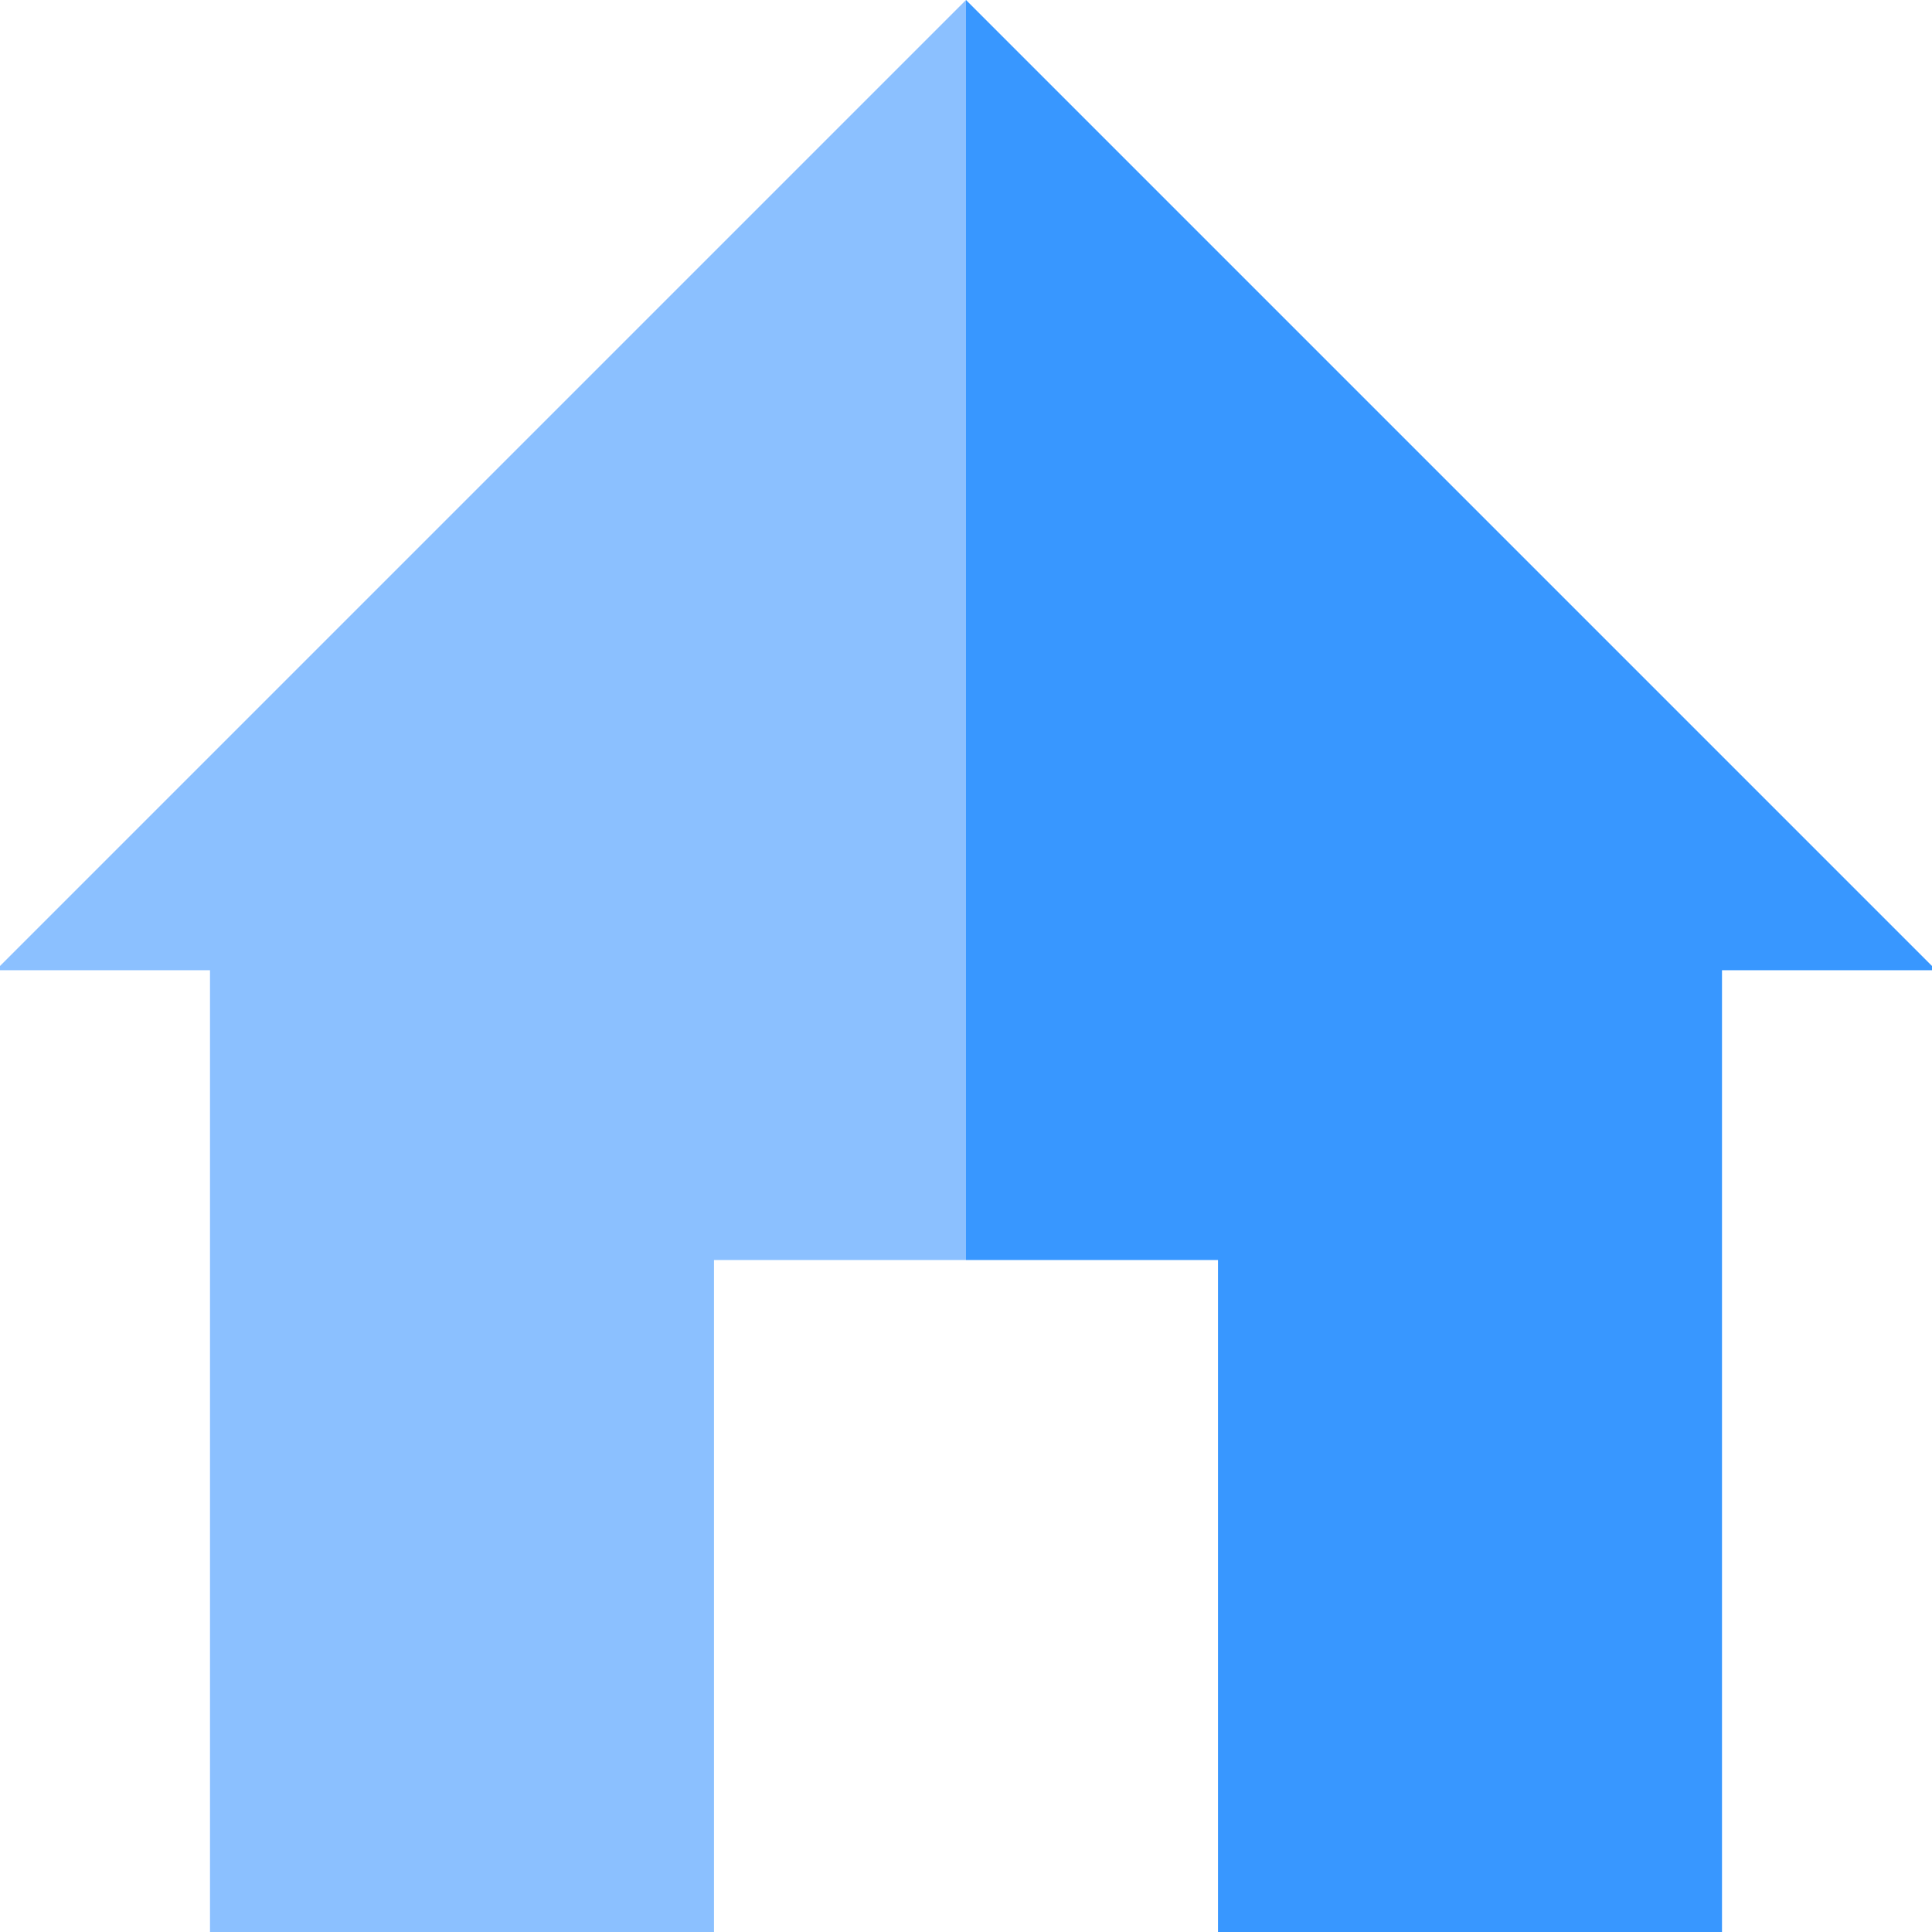
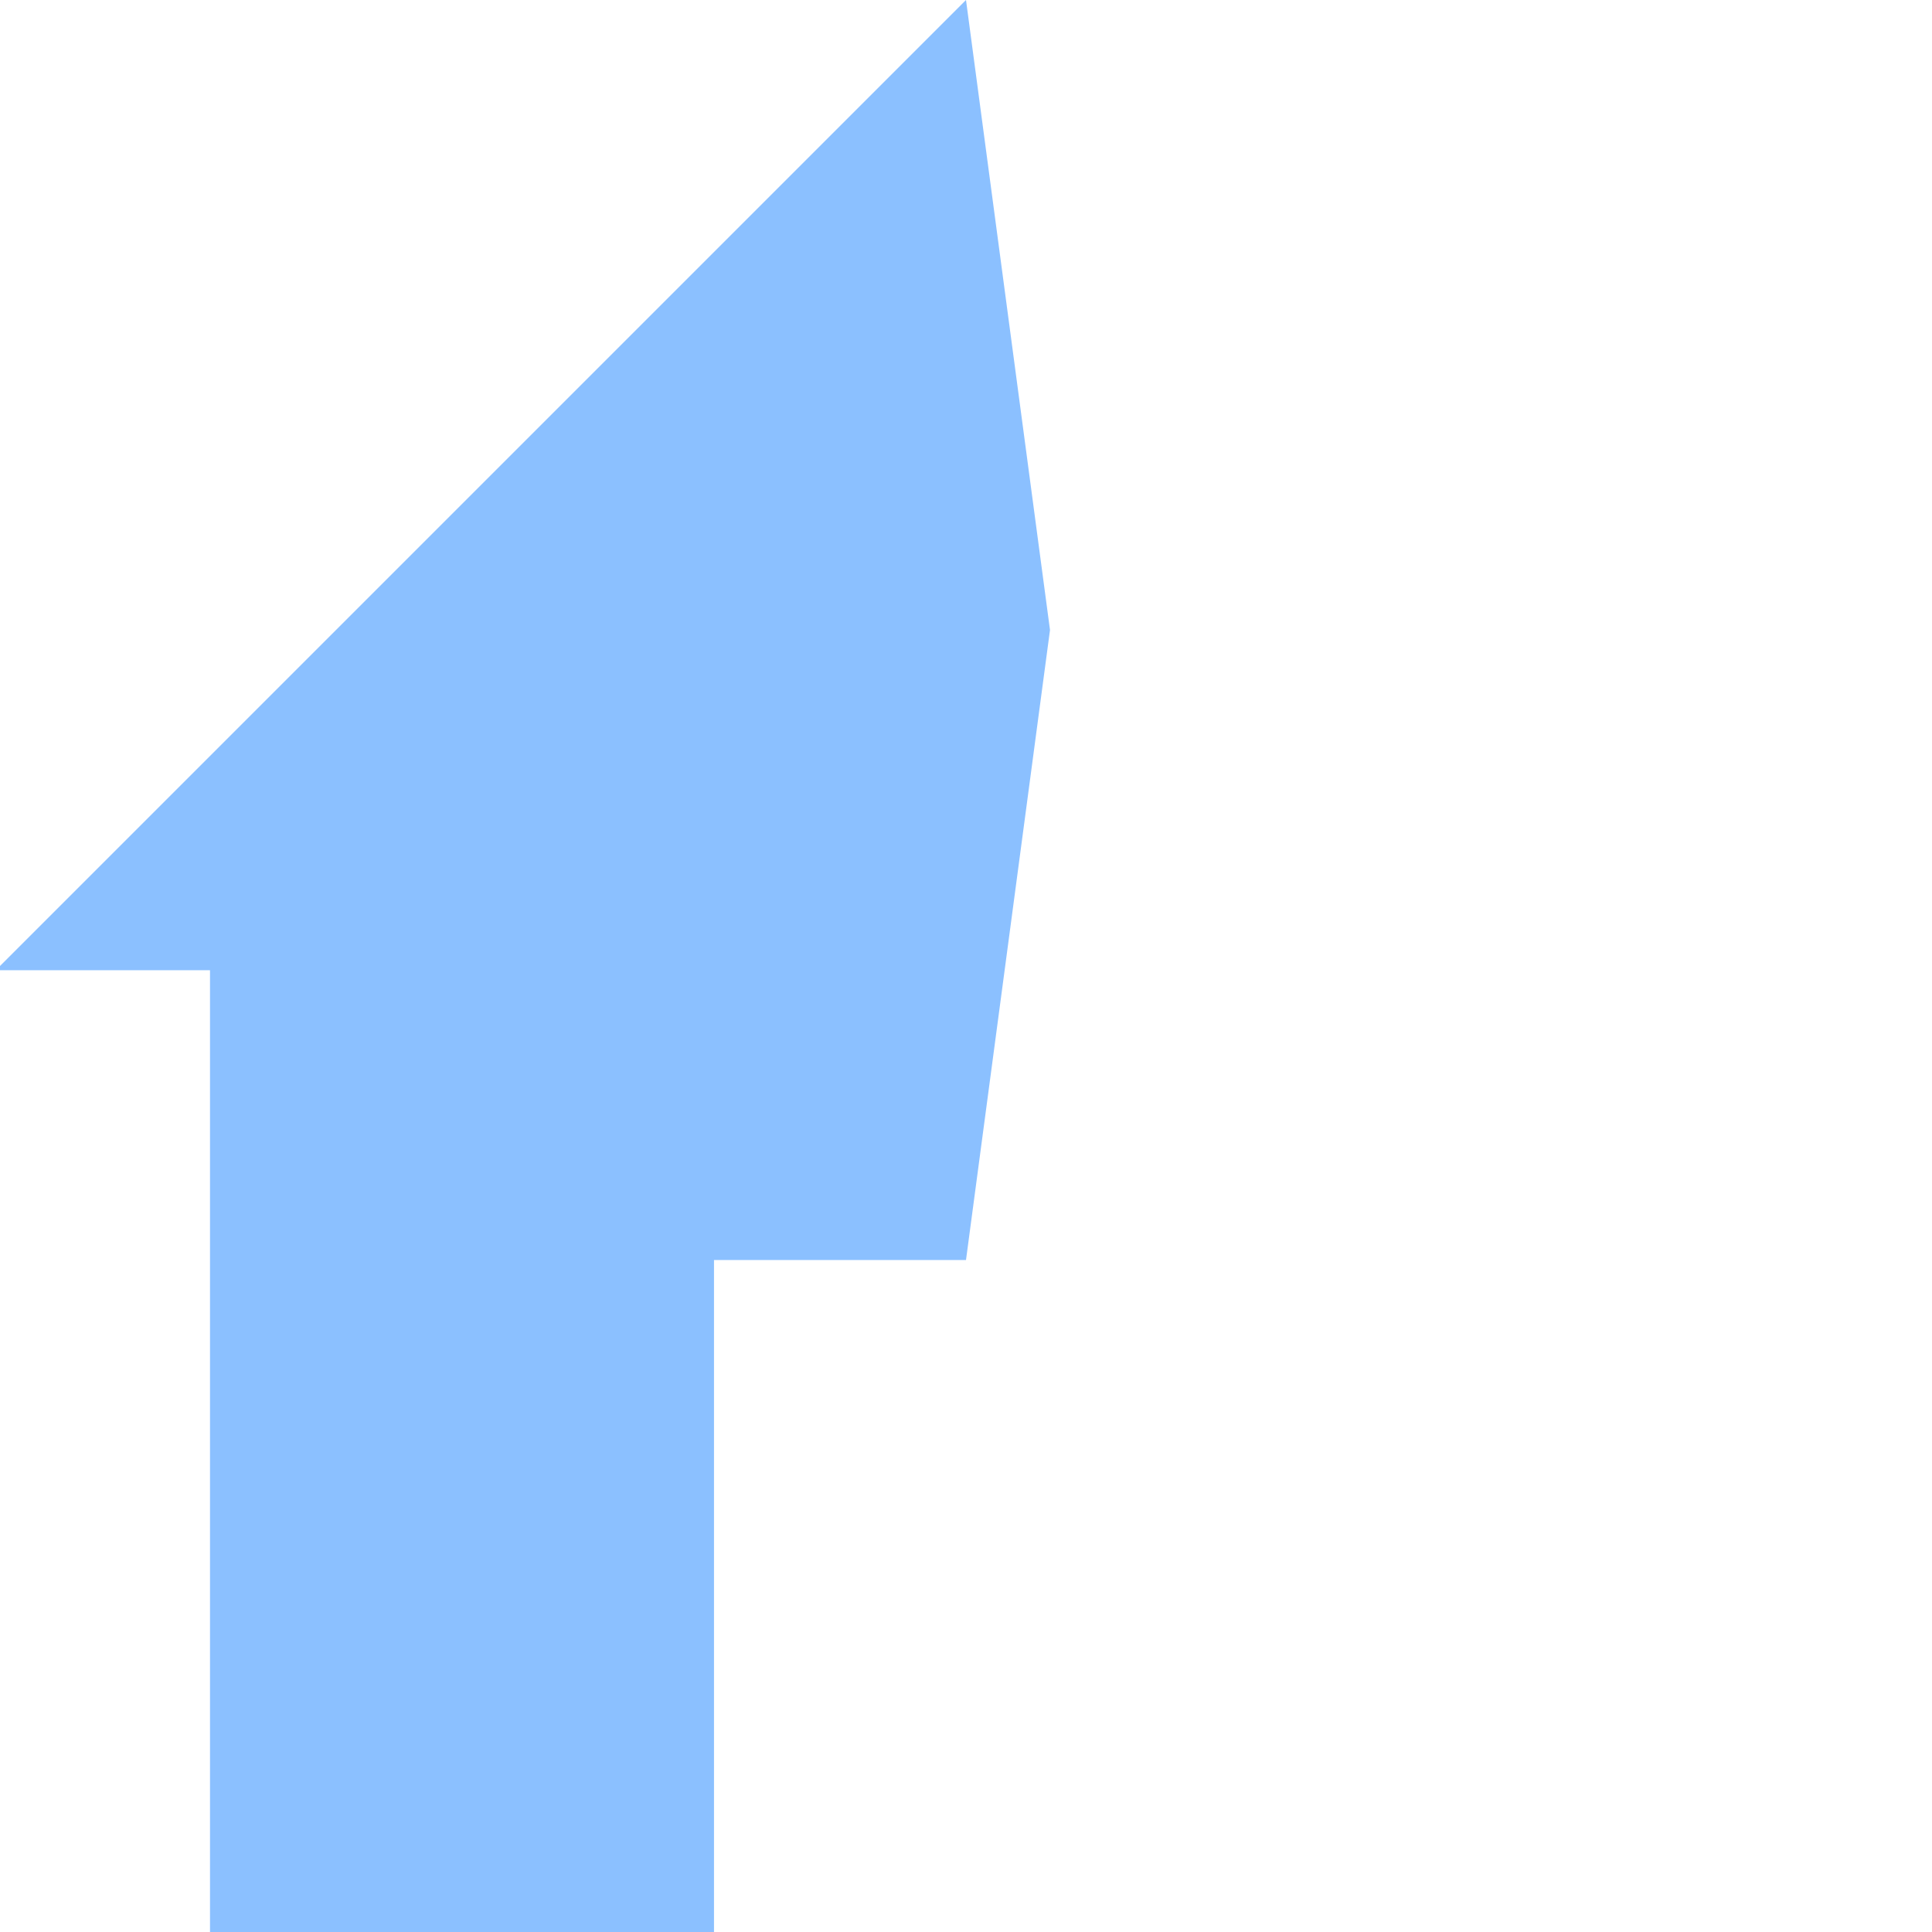
<svg xmlns="http://www.w3.org/2000/svg" height="800px" width="800px" version="1.1" id="Layer_1" viewBox="0 0 512 512" xml:space="preserve">
  <polygon style="fill:#8BC0FF;" points="0,256 0,257.113 55.652,257.113 55.652,512 189.217,512 189.217,333.913 256,333.913   278.261,166.957 256,0 " />
-   <polygon style="fill:#3897FF;" points="256,0 256,333.913 322.783,333.913 322.783,512 456.348,512 456.348,257.113 512,257.113   512,256 " />
</svg>